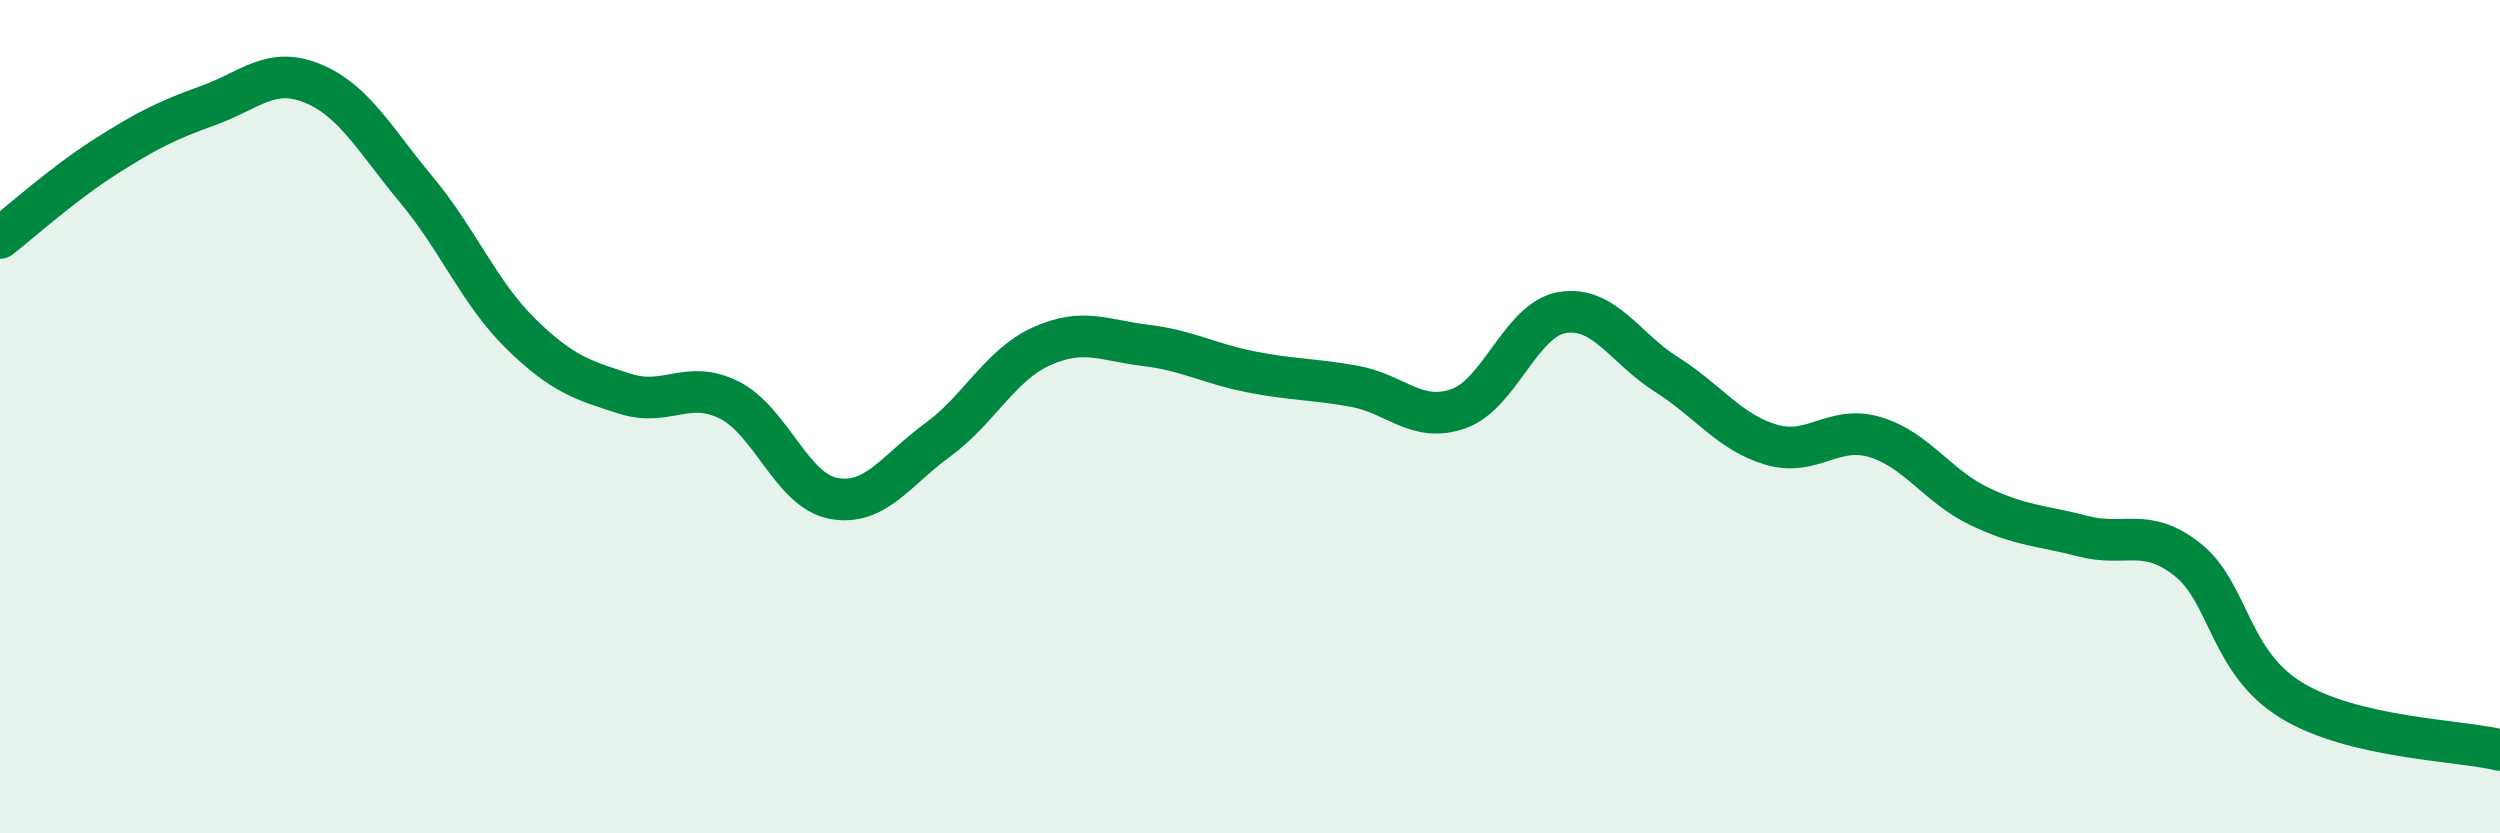
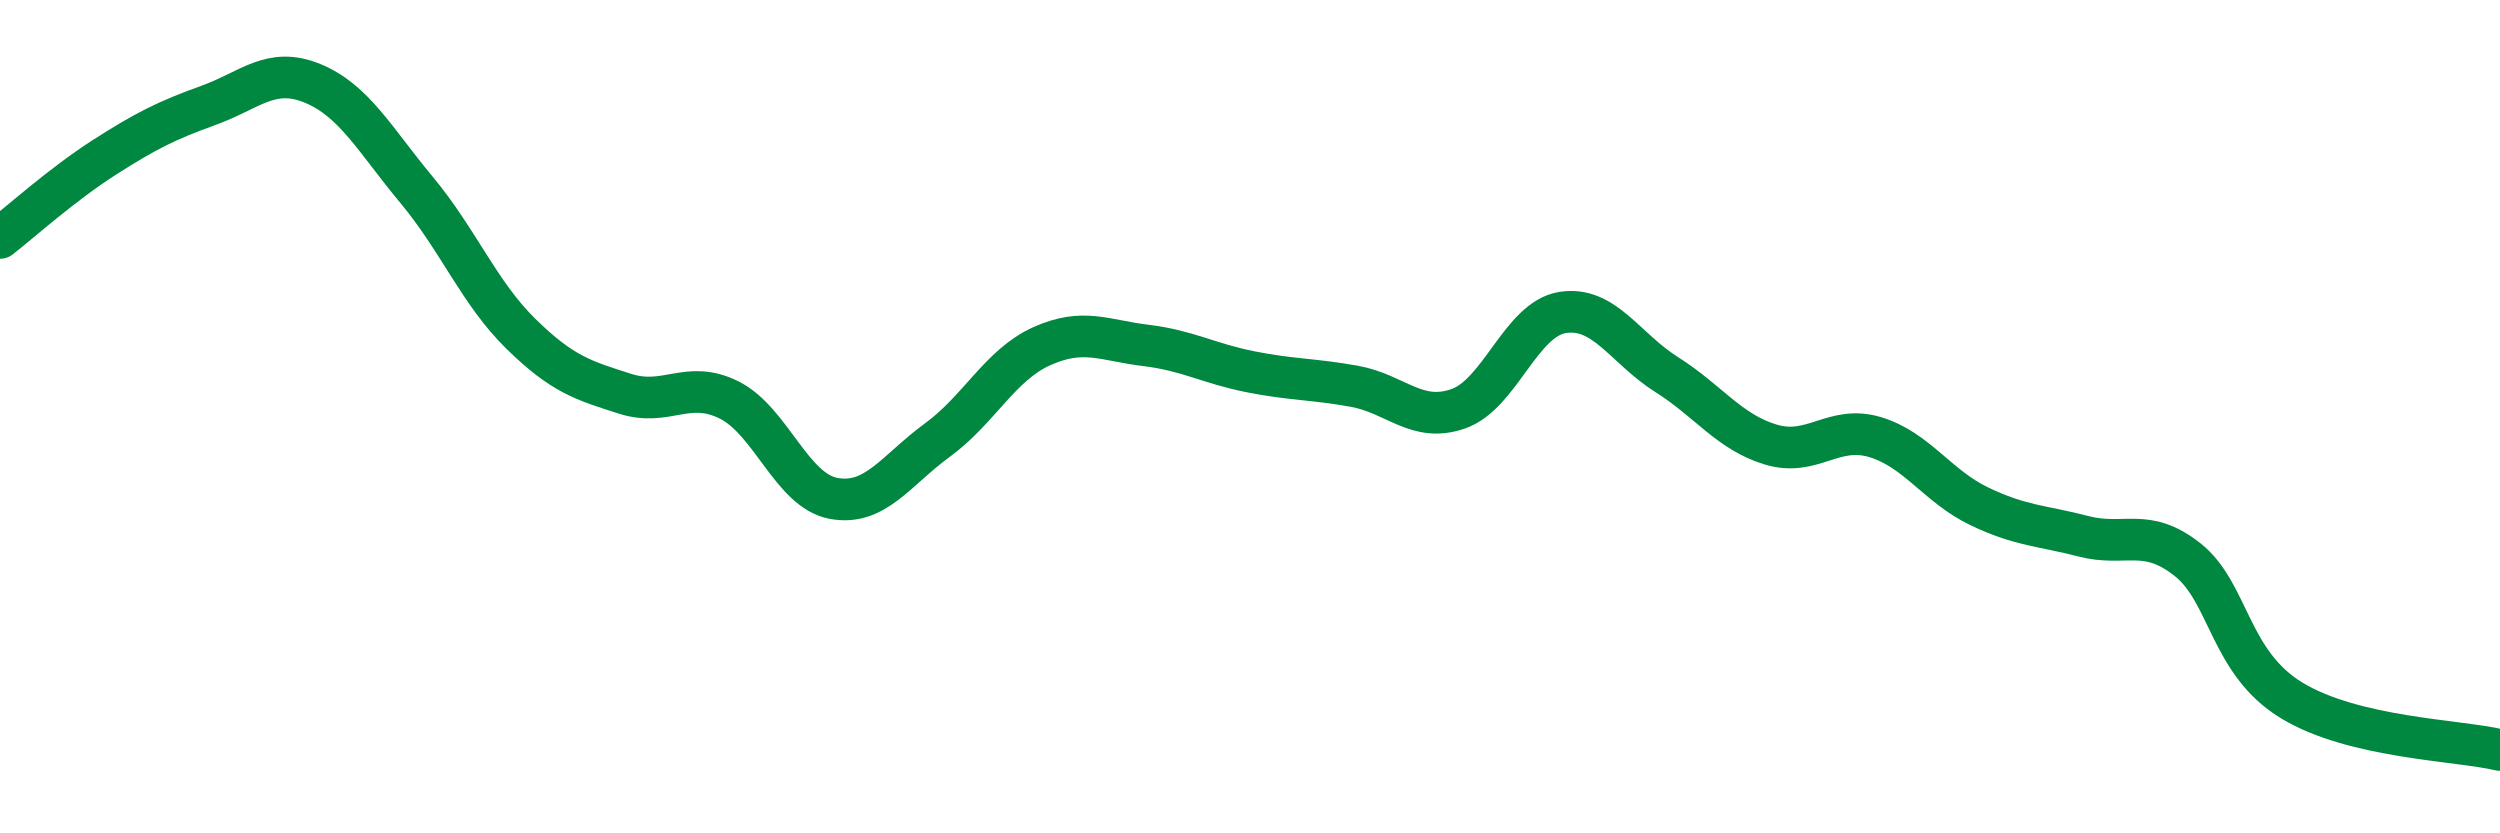
<svg xmlns="http://www.w3.org/2000/svg" width="60" height="20" viewBox="0 0 60 20">
-   <path d="M 0,5.71 C 0.5,5.32 1.5,4.42 2.5,3.78 C 3.5,3.14 4,2.89 5,2.53 C 6,2.17 6.5,1.59 7.5,2 C 8.5,2.41 9,3.36 10,4.56 C 11,5.76 11.5,7.03 12.5,8.01 C 13.5,8.99 14,9.13 15,9.45 C 16,9.77 16.5,9.1 17.5,9.6 C 18.5,10.1 19,11.77 20,11.96 C 21,12.15 21.5,11.29 22.5,10.56 C 23.5,9.83 24,8.76 25,8.31 C 26,7.86 26.5,8.17 27.5,8.29 C 28.5,8.41 29,8.72 30,8.92 C 31,9.12 31.5,9.09 32.5,9.27 C 33.5,9.45 34,10.16 35,9.81 C 36,9.46 36.5,7.66 37.5,7.5 C 38.5,7.34 39,8.36 40,8.99 C 41,9.62 41.5,10.37 42.5,10.67 C 43.5,10.97 44,10.19 45,10.49 C 46,10.79 46.5,11.67 47.5,12.15 C 48.5,12.63 49,12.61 50,12.87 C 51,13.13 51.5,12.64 52.5,13.43 C 53.5,14.22 53.5,15.9 55,16.81 C 56.5,17.72 59,17.76 60,18L60 20L0 20Z" fill="#008740" opacity="0.1" stroke-linecap="round" stroke-linejoin="round" />
  <path d="M 0,5.71 C 0.5,5.32 1.5,4.42 2.5,3.78 C 3.5,3.14 4,2.89 5,2.53 C 6,2.17 6.5,1.59 7.5,2 C 8.5,2.41 9,3.36 10,4.56 C 11,5.76 11.5,7.03 12.5,8.01 C 13.5,8.99 14,9.13 15,9.45 C 16,9.77 16.5,9.1 17.5,9.6 C 18.5,10.1 19,11.77 20,11.96 C 21,12.15 21.5,11.29 22.5,10.56 C 23.5,9.83 24,8.76 25,8.31 C 26,7.86 26.5,8.17 27.5,8.29 C 28.5,8.41 29,8.72 30,8.92 C 31,9.12 31.5,9.09 32.5,9.27 C 33.5,9.45 34,10.16 35,9.81 C 36,9.46 36.5,7.66 37.5,7.5 C 38.5,7.34 39,8.36 40,8.99 C 41,9.62 41.5,10.37 42.5,10.67 C 43.5,10.97 44,10.19 45,10.49 C 46,10.79 46.5,11.67 47.5,12.15 C 48.5,12.63 49,12.61 50,12.87 C 51,13.13 51.5,12.64 52.5,13.43 C 53.5,14.22 53.5,15.9 55,16.81 C 56.5,17.72 59,17.76 60,18" stroke="#008740" stroke-width="1" fill="none" stroke-linecap="round" stroke-linejoin="round" />
</svg>